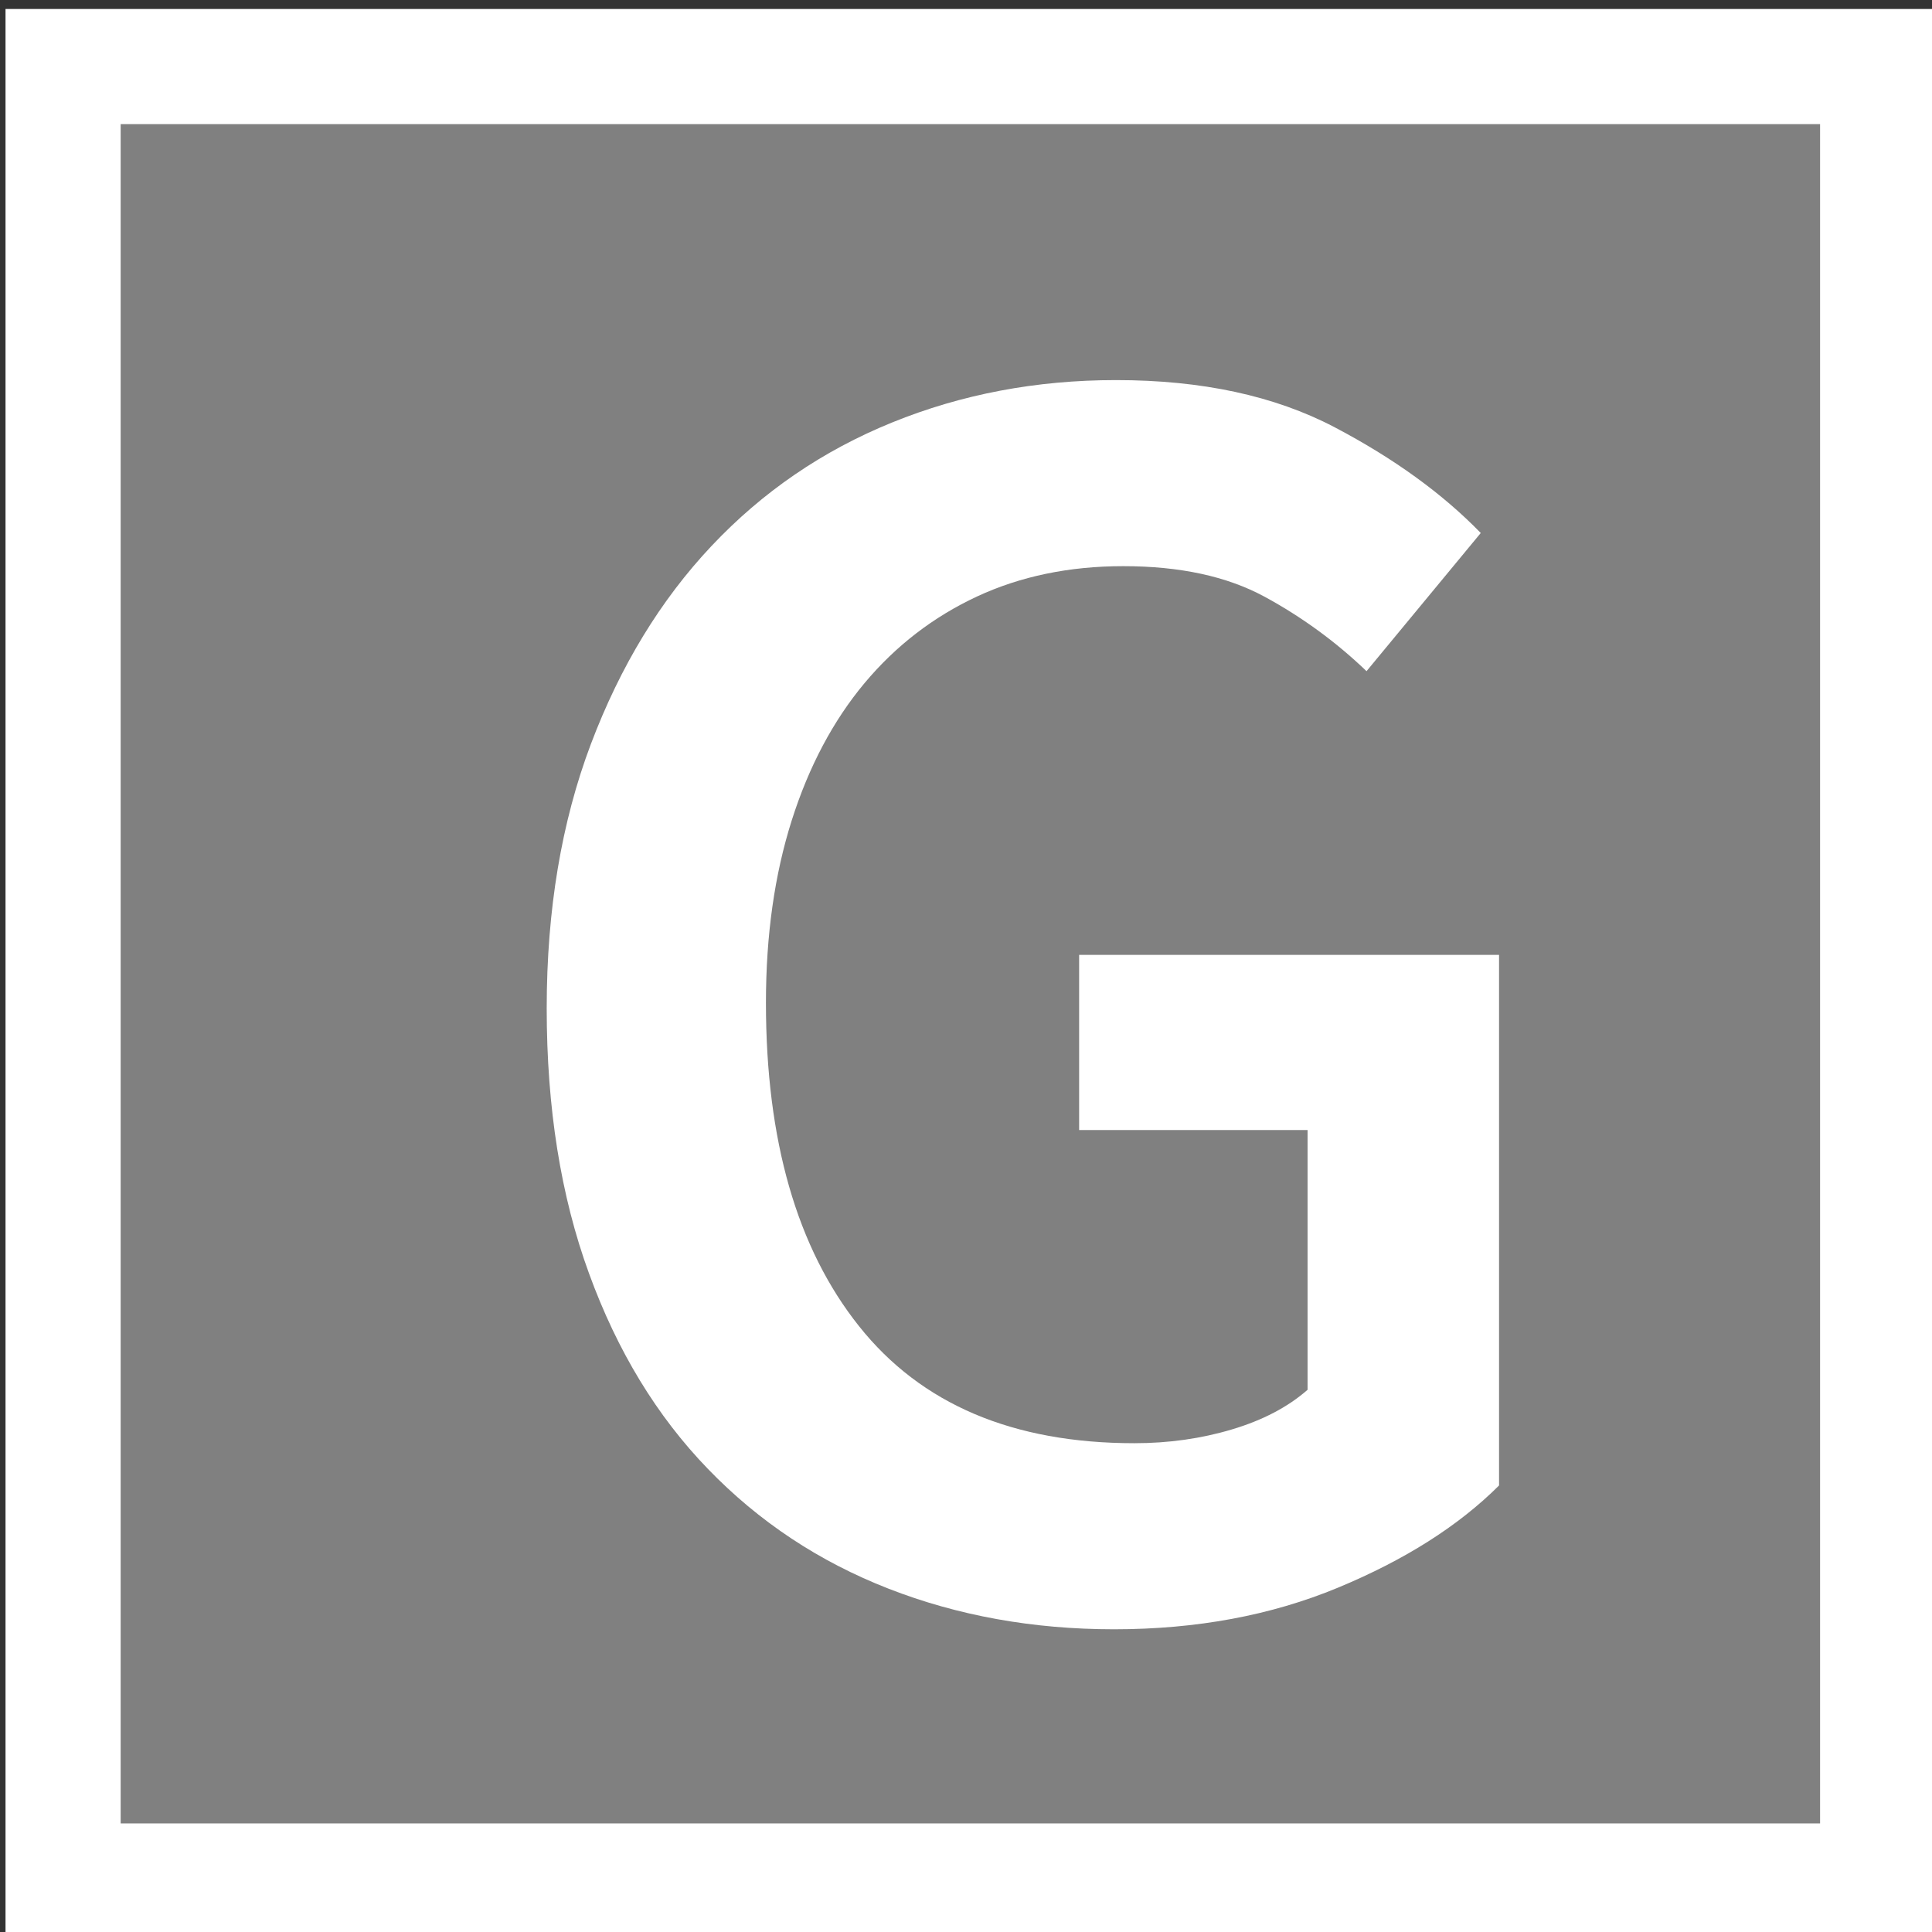
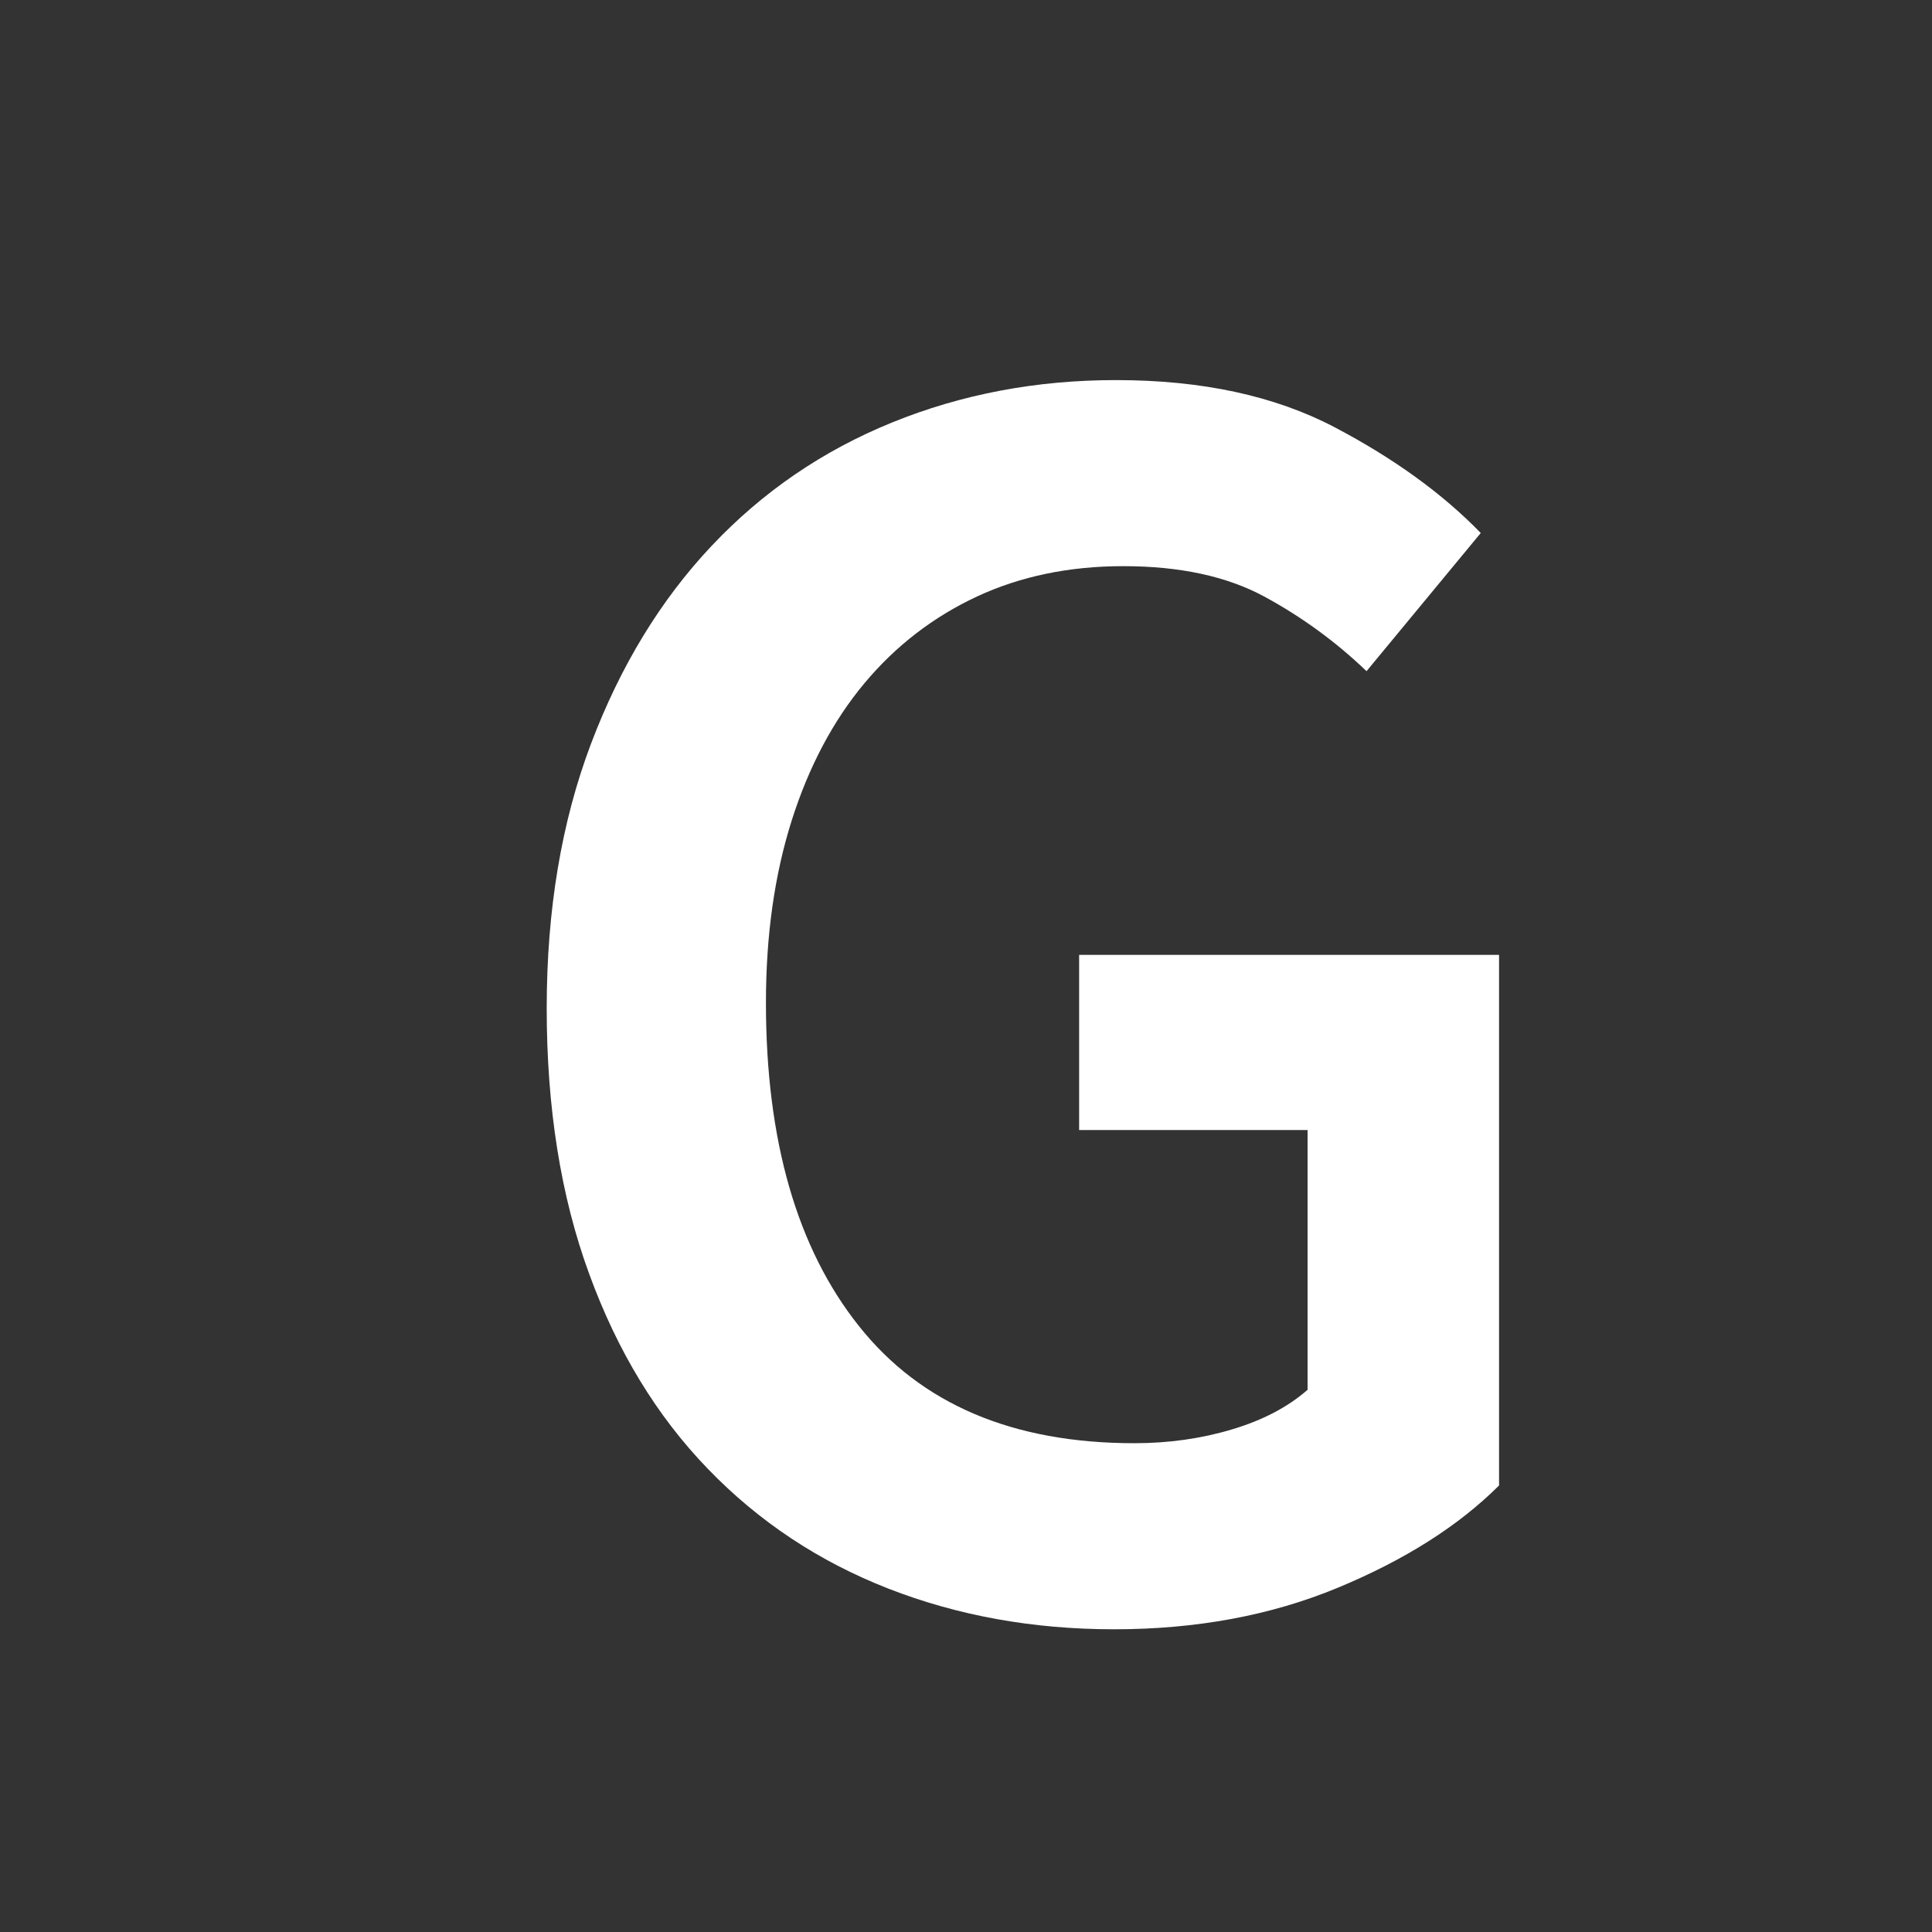
<svg xmlns="http://www.w3.org/2000/svg" version="1.1" id="Layer_1" x="0px" y="0px" width="16.779px" height="16.779px" viewBox="0 0 16.779 16.779" enable-background="new 0 0 16.779 16.779" xml:space="preserve">
  <rect x="0" y="0" width="16.779" height="16.779" fill="#333333" stroke="none" />
-   <polygon fill="#808080" points="0.548,1.078 0.548,15.836 0.548,16.336 1.048,16.336 15.807,16.336 16.307,16.336 16.307,15.836   16.307,1.078 16.307,0.578 15.807,0.578 1.048,0.578 0.548,0.578 " />
  <g enable-background="new    ">
    <path fill="#FFFFFF" d="M9.675,14.15c-0.703,0-1.357-0.118-1.959-0.353s-1.125-0.581-1.568-1.04   c-0.443-0.458-0.787-1.023-1.032-1.696C4.87,10.389,4.748,9.621,4.748,8.757c0-0.854,0.128-1.618,0.384-2.296   c0.256-0.677,0.605-1.25,1.048-1.72c0.443-0.47,0.965-0.827,1.568-1.072c0.603-0.245,1.25-0.368,1.944-0.368   c0.747,0,1.378,0.137,1.896,0.408c0.518,0.272,0.941,0.579,1.272,0.92l-0.992,1.2c-0.267-0.256-0.563-0.472-0.888-0.648   c-0.326-0.176-0.733-0.264-1.225-0.264c-0.469,0-0.893,0.088-1.271,0.264C8.105,5.358,7.78,5.608,7.508,5.933   C7.236,6.259,7.025,6.656,6.876,7.125c-0.149,0.47-0.224,0.997-0.224,1.584c0,1.194,0.269,2.131,0.808,2.808   c0.539,0.678,1.336,1.017,2.392,1.017c0.298,0,0.581-0.04,0.848-0.12s0.485-0.194,0.656-0.344V9.814H9.372V8.293h3.647v4.608   c-0.353,0.352-0.819,0.647-1.4,0.888S10.39,14.15,9.675,14.15z" />
  </g>
-   <polygon fill="none" stroke="#FFFFFF" points="0.548,1.078 0.548,15.836 0.548,16.336 1.048,16.336 15.807,16.336 16.307,16.336   16.307,15.836 16.307,1.078 16.307,0.578 15.807,0.578 1.048,0.578 0.548,0.578 " />
</svg>